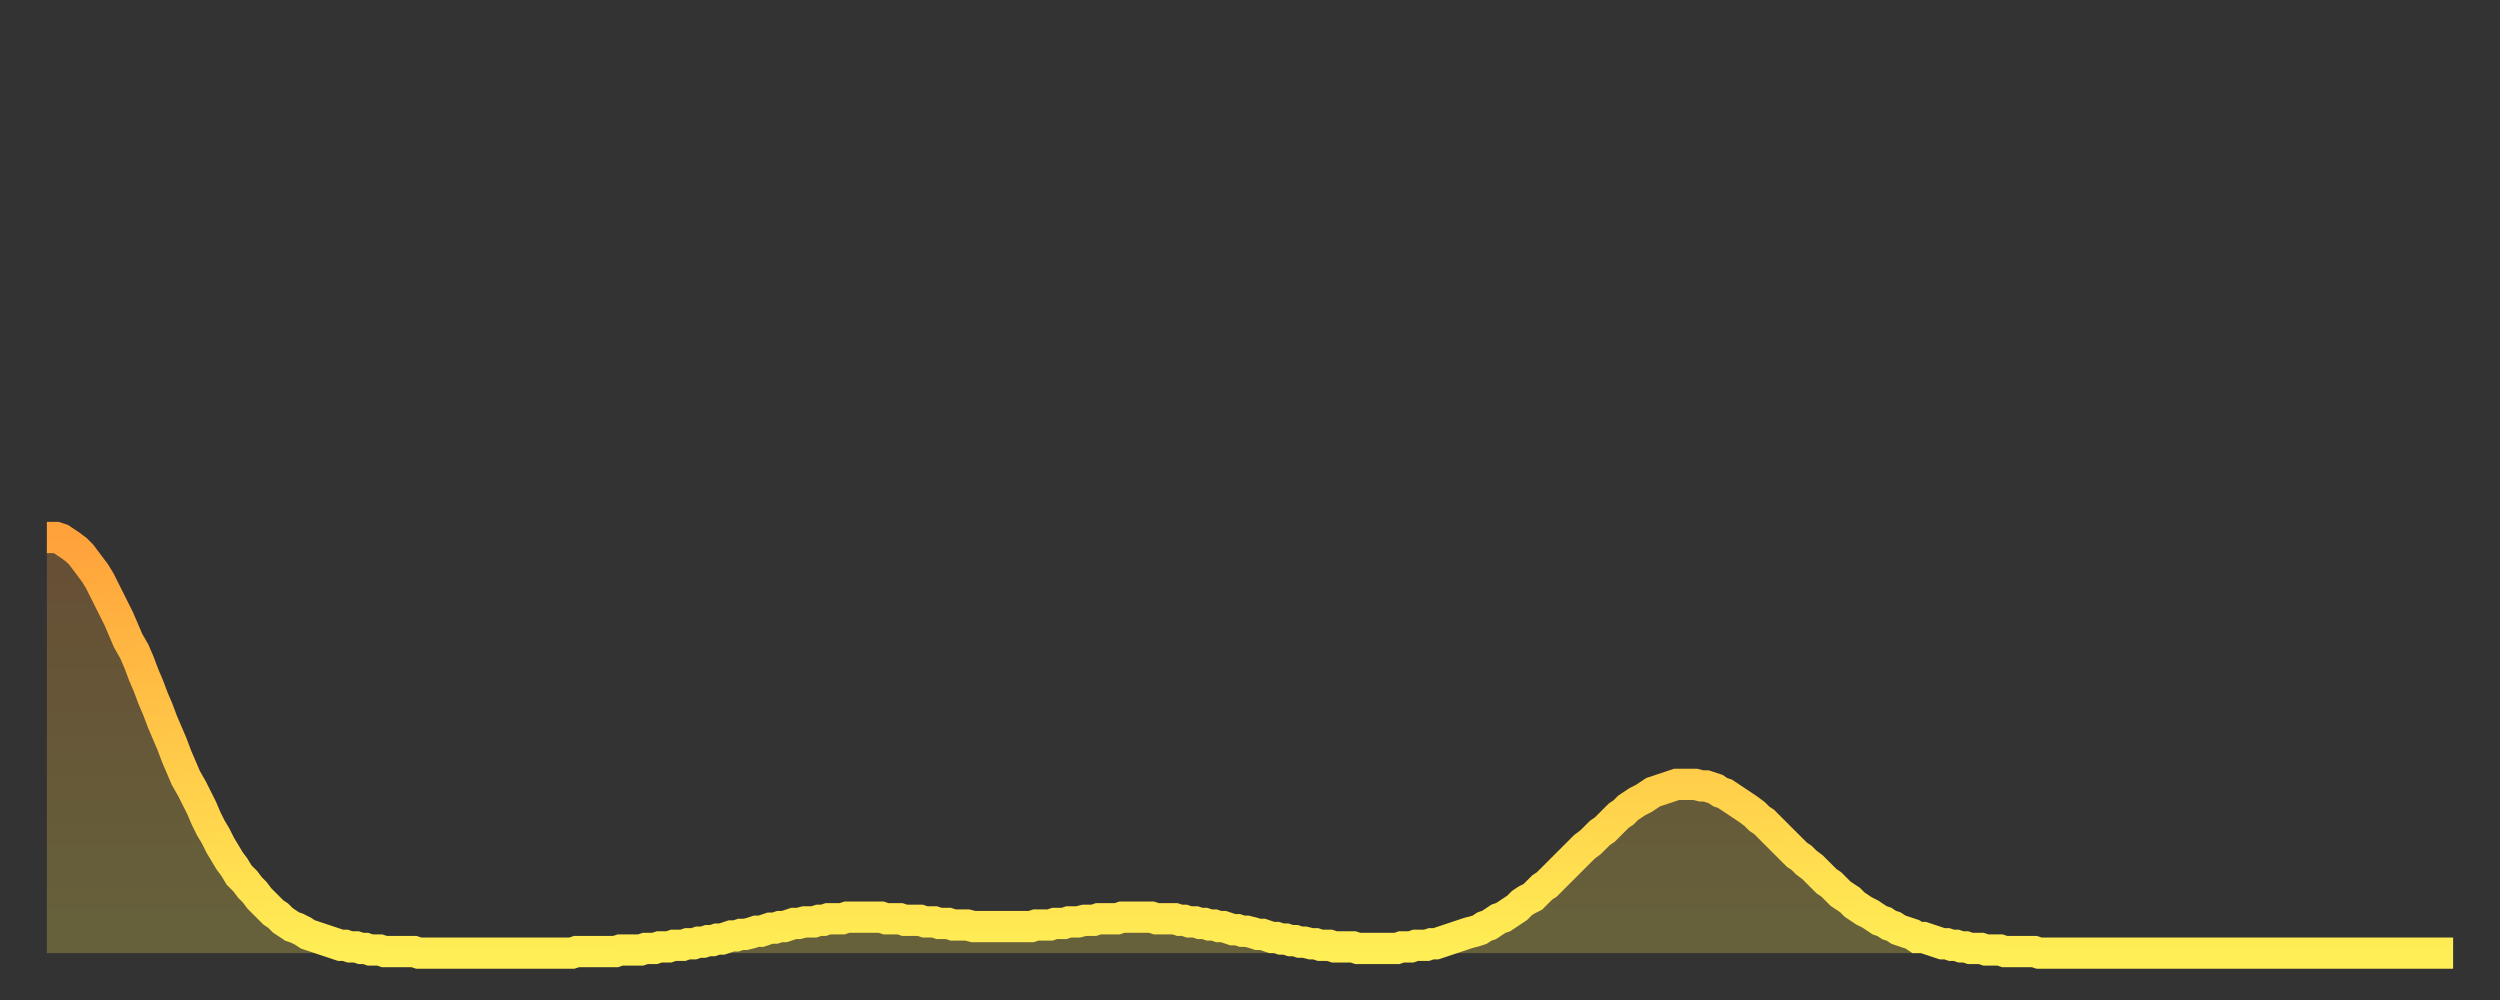
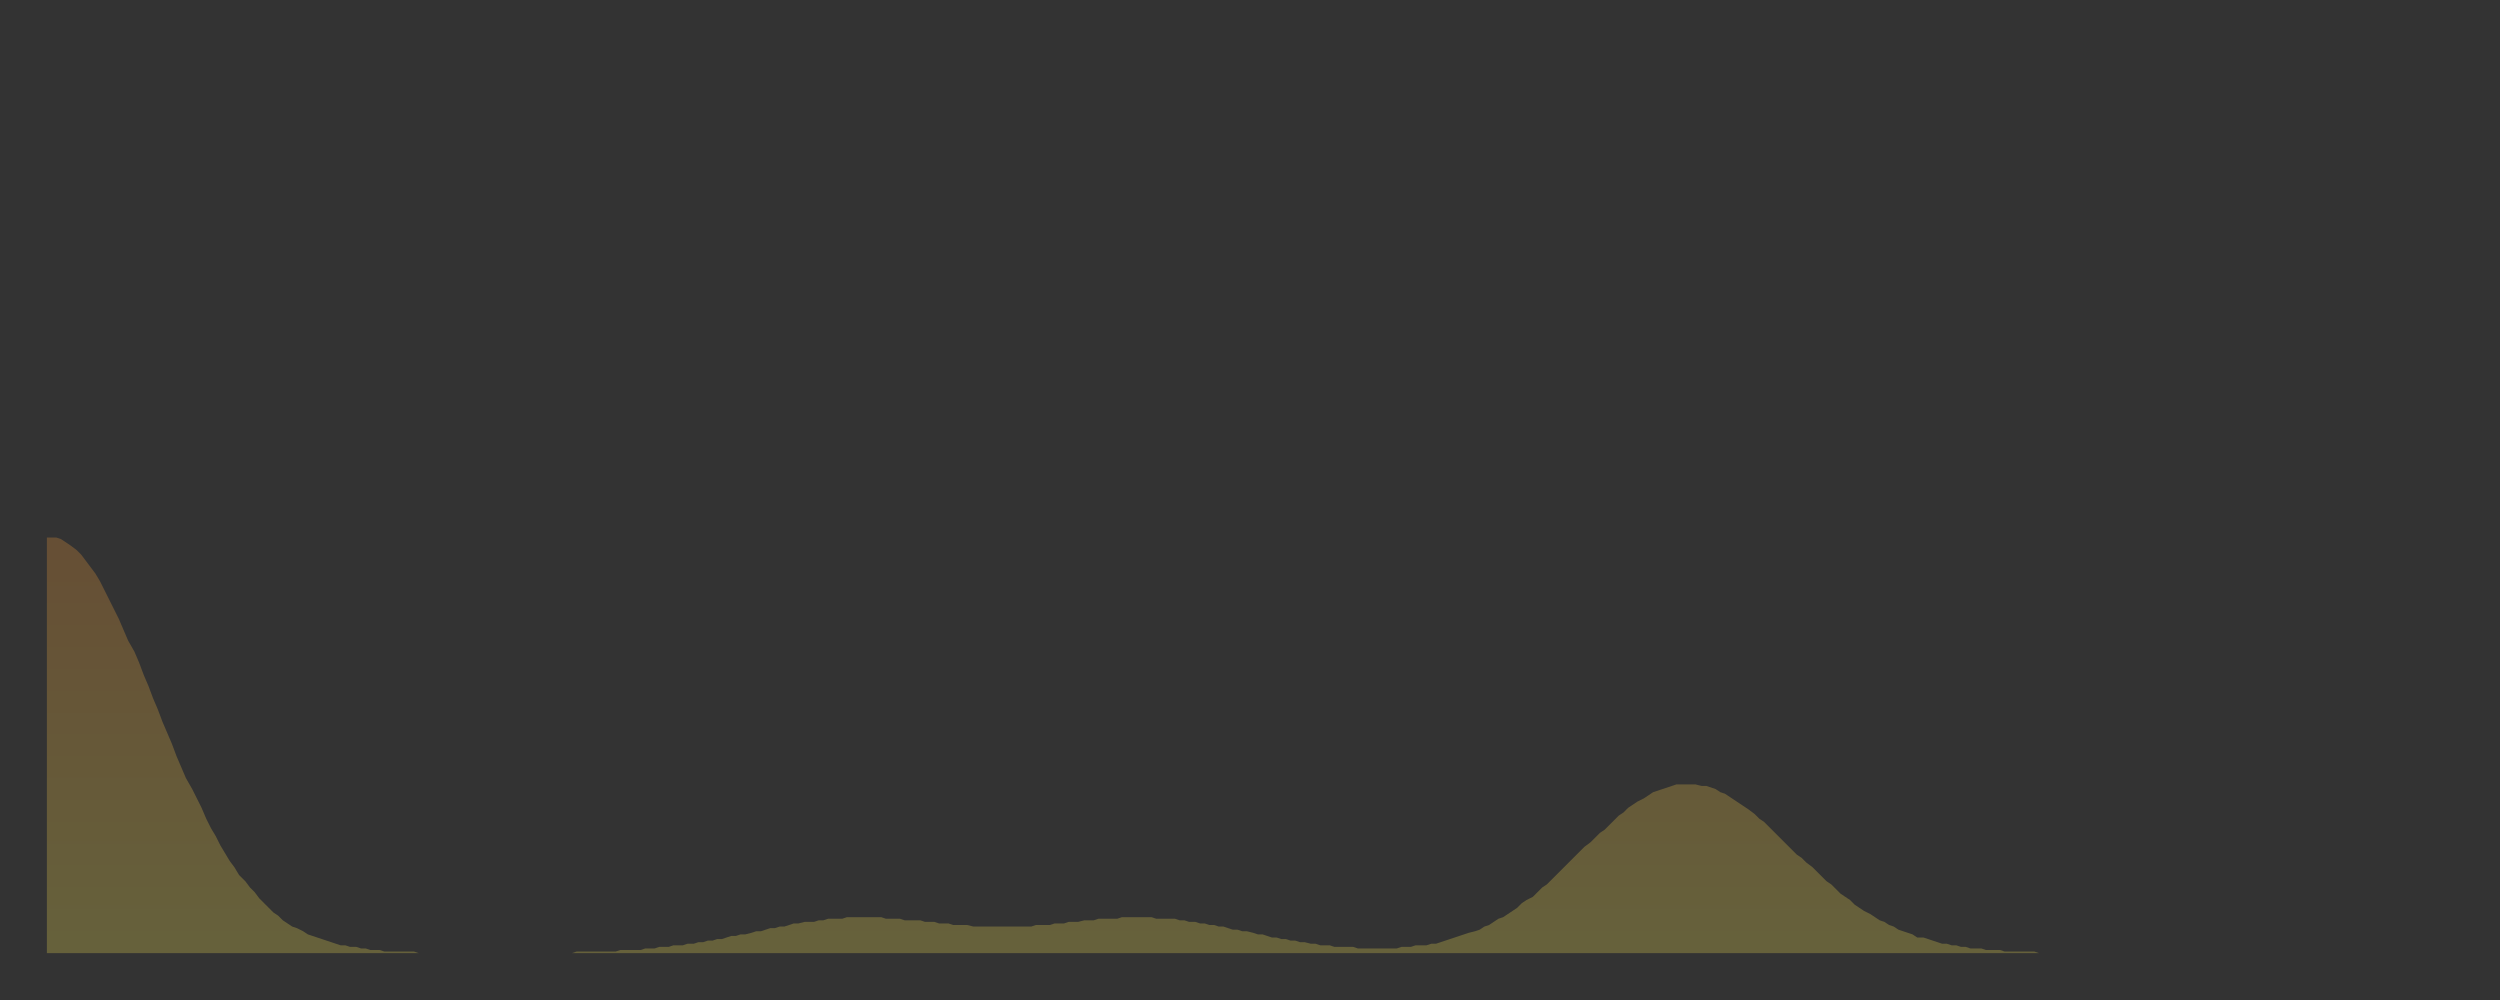
<svg xmlns="http://www.w3.org/2000/svg" baseProfile="full" height="64" version="1.1" width="160">
  <rect width="100%" height="100%" fill="#333333" stroke="none" />
  <defs>
    <linearGradient id="id4690584" x1="0" x2="0" y1="0" y2="1">
      <stop offset="0%" stop-color="#ffa23b" />
      <stop offset="50%" stop-color="#ffc848" />
      <stop offset="100%" stop-color="#ffee55" />
    </linearGradient>
  </defs>
  <g transform="translate(3,3)">
    <g>
-       <path d="M 0.0 31.4 0.3 31.4 0.6 31.4 0.9 31.5 1.2 31.7 1.5 31.9 1.9 32.2 2.2 32.5 2.5 32.9 2.8 33.3 3.1 33.7 3.4 34.2 3.7 34.8 4.0 35.4 4.3 36.0 4.6 36.6 4.9 37.3 5.2 38.0 5.6 38.7 5.9 39.4 6.2 40.2 6.5 40.9 6.8 41.7 7.1 42.4 7.4 43.2 7.7 43.9 8.0 44.6 8.3 45.4 8.6 46.1 8.9 46.8 9.3 47.5 9.6 48.1 9.9 48.7 10.2 49.4 10.5 50.0 10.8 50.5 11.1 51.1 11.4 51.6 11.7 52.1 12.0 52.5 12.3 53.0 12.7 53.4 13.0 53.8 13.3 54.1 13.6 54.5 13.9 54.8 14.2 55.1 14.5 55.4 14.8 55.6 15.1 55.9 15.4 56.1 15.7 56.3 16.0 56.4 16.4 56.6 16.7 56.8 17.0 56.9 17.3 57.0 17.6 57.1 17.9 57.2 18.2 57.3 18.5 57.4 18.8 57.5 19.1 57.5 19.4 57.6 19.8 57.6 20.1 57.7 20.4 57.7 20.7 57.8 21.0 57.8 21.3 57.8 21.6 57.9 21.9 57.9 22.2 57.9 22.5 57.9 22.8 57.9 23.1 57.9 23.5 57.9 23.8 58.0 24.1 58.0 24.4 58.0 24.7 58.0 25.0 58.0 25.3 58.0 25.6 58.0 25.9 58.0 26.2 58.0 26.5 58.0 26.8 58.0 27.2 58.0 27.5 58.0 27.8 58.0 28.1 58.0 28.4 58.0 28.7 58.0 29.0 58.0 29.3 58.0 29.6 58.0 29.9 58.0 30.2 58.0 30.6 58.0 30.9 58.0 31.2 58.0 31.5 58.0 31.8 58.0 32.1 58.0 32.4 58.0 32.7 58.0 33.0 58.0 33.3 58.0 33.6 58.0 33.9 57.9 34.3 57.9 34.6 57.9 34.9 57.9 35.2 57.9 35.5 57.9 35.8 57.9 36.1 57.9 36.4 57.9 36.7 57.8 37.0 57.8 37.3 57.8 37.7 57.8 38.0 57.8 38.3 57.7 38.6 57.7 38.9 57.7 39.2 57.6 39.5 57.6 39.8 57.6 40.1 57.5 40.4 57.5 40.7 57.5 41.0 57.4 41.4 57.4 41.7 57.3 42.0 57.3 42.3 57.2 42.6 57.2 42.9 57.1 43.2 57.1 43.5 57.0 43.8 56.9 44.1 56.9 44.4 56.8 44.7 56.8 45.1 56.7 45.4 56.6 45.7 56.6 46.0 56.5 46.3 56.4 46.6 56.4 46.9 56.3 47.2 56.3 47.5 56.2 47.8 56.1 48.1 56.1 48.5 56.0 48.8 56.0 49.1 56.0 49.4 55.9 49.7 55.9 50.0 55.8 50.3 55.8 50.6 55.8 50.9 55.8 51.2 55.7 51.5 55.7 51.8 55.7 52.2 55.7 52.5 55.7 52.8 55.7 53.1 55.7 53.4 55.7 53.7 55.8 54.0 55.8 54.3 55.8 54.6 55.8 54.9 55.9 55.2 55.9 55.6 55.9 55.9 55.9 56.2 56.0 56.5 56.0 56.8 56.0 57.1 56.1 57.4 56.1 57.7 56.1 58.0 56.2 58.3 56.2 58.6 56.2 58.9 56.2 59.3 56.3 59.6 56.3 59.9 56.3 60.2 56.3 60.5 56.3 60.8 56.3 61.1 56.3 61.4 56.3 61.7 56.3 62.0 56.3 62.3 56.3 62.6 56.3 63.0 56.3 63.3 56.2 63.6 56.2 63.9 56.2 64.2 56.2 64.5 56.1 64.8 56.1 65.1 56.1 65.4 56.0 65.7 56.0 66.0 56.0 66.4 55.9 66.7 55.9 67.0 55.9 67.3 55.8 67.6 55.8 67.9 55.8 68.2 55.8 68.5 55.8 68.8 55.7 69.1 55.7 69.4 55.7 69.7 55.7 70.1 55.7 70.4 55.7 70.7 55.7 71.0 55.8 71.3 55.8 71.6 55.8 71.9 55.8 72.2 55.8 72.5 55.9 72.8 55.9 73.1 56.0 73.5 56.0 73.8 56.1 74.1 56.1 74.4 56.2 74.7 56.2 75.0 56.3 75.3 56.3 75.6 56.4 75.9 56.5 76.2 56.5 76.5 56.6 76.8 56.6 77.2 56.7 77.5 56.8 77.8 56.8 78.1 56.9 78.4 57.0 78.7 57.0 79.0 57.1 79.3 57.1 79.6 57.2 79.9 57.2 80.2 57.3 80.5 57.3 80.9 57.4 81.2 57.4 81.5 57.5 81.8 57.5 82.1 57.5 82.4 57.6 82.7 57.6 83.0 57.6 83.3 57.6 83.6 57.6 83.9 57.7 84.3 57.7 84.6 57.7 84.9 57.7 85.2 57.7 85.5 57.7 85.8 57.7 86.1 57.7 86.4 57.7 86.7 57.6 87.0 57.6 87.3 57.6 87.6 57.5 88.0 57.5 88.3 57.5 88.6 57.4 88.9 57.4 89.2 57.3 89.5 57.2 89.8 57.1 90.1 57.0 90.4 56.9 90.7 56.8 91.0 56.7 91.4 56.6 91.7 56.5 92.0 56.3 92.3 56.2 92.6 56.0 92.9 55.8 93.2 55.7 93.5 55.5 93.8 55.3 94.1 55.1 94.4 54.8 94.7 54.6 95.1 54.4 95.4 54.1 95.7 53.8 96.0 53.6 96.3 53.3 96.6 53.0 96.9 52.7 97.2 52.4 97.5 52.1 97.8 51.8 98.1 51.5 98.4 51.2 98.8 50.9 99.1 50.6 99.4 50.3 99.7 50.1 100.0 49.8 100.3 49.5 100.6 49.2 100.9 49.0 101.2 48.7 101.5 48.5 101.8 48.3 102.2 48.1 102.5 47.9 102.8 47.7 103.1 47.6 103.4 47.5 103.7 47.4 104.0 47.3 104.3 47.2 104.6 47.2 104.9 47.2 105.2 47.2 105.5 47.2 105.9 47.3 106.2 47.3 106.5 47.4 106.8 47.5 107.1 47.7 107.4 47.8 107.7 48.0 108.0 48.2 108.3 48.4 108.6 48.6 108.9 48.8 109.3 49.1 109.6 49.4 109.9 49.6 110.2 49.9 110.5 50.2 110.8 50.5 111.1 50.8 111.4 51.1 111.7 51.4 112.0 51.7 112.3 51.9 112.6 52.2 113.0 52.5 113.3 52.8 113.6 53.1 113.9 53.4 114.2 53.6 114.5 53.9 114.8 54.2 115.1 54.4 115.4 54.6 115.7 54.9 116.0 55.1 116.3 55.3 116.7 55.5 117.0 55.7 117.3 55.9 117.6 56.0 117.9 56.2 118.2 56.3 118.5 56.5 118.8 56.6 119.1 56.7 119.4 56.8 119.7 57.0 120.1 57.0 120.4 57.1 120.7 57.2 121.0 57.3 121.3 57.4 121.6 57.4 121.9 57.5 122.2 57.5 122.5 57.6 122.8 57.6 123.1 57.7 123.4 57.7 123.8 57.7 124.1 57.8 124.4 57.8 124.7 57.8 125.0 57.8 125.3 57.9 125.6 57.9 125.9 57.9 126.2 57.9 126.5 57.9 126.8 57.9 127.2 57.9 127.5 58.0 127.8 58.0 128.1 58.0 128.4 58.0 128.7 58.0 129.0 58.0 129.3 58.0 129.6 58.0 129.9 58.0 130.2 58.0 130.5 58.0 130.9 58.0 131.2 58.0 131.5 58.0 131.8 58.0 132.1 58.0 132.4 58.0 132.7 58.0 133.0 58.0 133.3 58.0 133.6 58.0 133.9 58.0 134.2 58.0 134.6 58.0 134.9 58.0 135.2 58.0 135.5 58.0 135.8 58.0 136.1 58.0 136.4 58.0 136.7 58.0 137.0 58.0 137.3 58.0 137.6 58.0 138.0 58.0 138.3 58.0 138.6 58.0 138.9 58.0 139.2 58.0 139.5 58.0 139.8 58.0 140.1 58.0 140.4 58.0 140.7 58.0 141.0 58.0 141.3 58.0 141.7 58.0 142.0 58.0 142.3 58.0 142.6 58.0 142.9 58.0 143.2 58.0 143.5 58.0 143.8 58.0 144.1 58.0 144.4 58.0 144.7 58.0 145.1 58.0 145.4 58.0 145.7 58.0 146.0 58.0 146.3 58.0 146.6 58.0 146.9 58.0 147.2 58.0 147.5 58.0 147.8 58.0 148.1 58.0 148.4 58.0 148.8 58.0 149.1 58.0 149.4 58.0 149.7 58.0 150.0 58.0 150.3 58.0 150.6 58.0 150.9 58.0 151.2 58.0 151.5 58.0 151.8 58.0 152.1 58.0 152.5 58.0 152.8 58.0 153.1 58.0 153.4 58.0 153.7 58.0 154.0 58.0" fill="none" id="graph-curve" opacity="1" stroke="url(#id4690584)" stroke-width="2" />
      <path d="M 0 58 L 0.0 31.4 0.3 31.4 0.6 31.4 0.9 31.5 1.2 31.7 1.5 31.9 1.9 32.2 2.2 32.5 2.5 32.9 2.8 33.3 3.1 33.7 3.4 34.2 3.7 34.8 4.0 35.4 4.3 36.0 4.6 36.6 4.9 37.3 5.2 38.0 5.6 38.7 5.9 39.4 6.2 40.2 6.5 40.9 6.8 41.7 7.1 42.4 7.4 43.2 7.7 43.9 8.0 44.6 8.3 45.4 8.6 46.1 8.9 46.8 9.3 47.5 9.6 48.1 9.9 48.7 10.2 49.4 10.5 50.0 10.8 50.5 11.1 51.1 11.4 51.6 11.7 52.1 12.0 52.5 12.3 53.0 12.7 53.4 13.0 53.8 13.3 54.1 13.6 54.5 13.9 54.8 14.2 55.1 14.5 55.4 14.8 55.6 15.1 55.9 15.4 56.1 15.7 56.3 16.0 56.4 16.4 56.6 16.7 56.8 17.0 56.9 17.3 57.0 17.6 57.1 17.9 57.2 18.2 57.3 18.5 57.4 18.8 57.5 19.1 57.5 19.4 57.6 19.8 57.6 20.1 57.7 20.4 57.7 20.7 57.8 21.0 57.8 21.3 57.8 21.6 57.9 21.9 57.9 22.2 57.9 22.5 57.9 22.8 57.9 23.1 57.9 23.5 57.9 23.8 58.0 24.1 58.0 24.4 58.0 24.7 58.0 25.0 58.0 25.3 58.0 25.6 58.0 25.9 58.0 26.2 58.0 26.5 58.0 26.8 58.0 27.2 58.0 27.5 58.0 27.8 58.0 28.1 58.0 28.4 58.0 28.7 58.0 29.0 58.0 29.3 58.0 29.6 58.0 29.9 58.0 30.2 58.0 30.6 58.0 30.9 58.0 31.2 58.0 31.5 58.0 31.8 58.0 32.1 58.0 32.4 58.0 32.7 58.0 33.0 58.0 33.3 58.0 33.6 58.0 33.9 57.9 34.3 57.9 34.6 57.9 34.9 57.9 35.2 57.9 35.5 57.9 35.8 57.9 36.1 57.9 36.4 57.9 36.7 57.8 37.0 57.8 37.3 57.8 37.7 57.8 38.0 57.8 38.3 57.7 38.6 57.7 38.9 57.7 39.2 57.6 39.5 57.6 39.8 57.6 40.1 57.5 40.4 57.5 40.7 57.5 41.0 57.4 41.4 57.4 41.7 57.3 42.0 57.3 42.3 57.2 42.6 57.2 42.9 57.1 43.2 57.1 43.5 57.0 43.8 56.9 44.1 56.9 44.4 56.8 44.7 56.8 45.1 56.7 45.4 56.6 45.7 56.6 46.0 56.5 46.3 56.4 46.6 56.4 46.9 56.3 47.2 56.3 47.5 56.2 47.8 56.1 48.1 56.1 48.5 56.0 48.8 56.0 49.1 56.0 49.4 55.9 49.7 55.9 50.0 55.8 50.3 55.8 50.6 55.8 50.9 55.8 51.2 55.7 51.5 55.7 51.8 55.7 52.2 55.7 52.5 55.7 52.8 55.7 53.1 55.7 53.4 55.7 53.7 55.8 54.0 55.8 54.3 55.8 54.6 55.8 54.9 55.9 55.2 55.9 55.6 55.9 55.9 55.9 56.2 56.0 56.5 56.0 56.8 56.0 57.1 56.1 57.4 56.1 57.7 56.1 58.0 56.2 58.3 56.2 58.6 56.2 58.9 56.2 59.3 56.3 59.6 56.3 59.9 56.3 60.2 56.3 60.5 56.3 60.8 56.3 61.1 56.3 61.4 56.3 61.7 56.3 62.0 56.3 62.3 56.3 62.6 56.3 63.0 56.3 63.3 56.2 63.6 56.2 63.9 56.2 64.2 56.2 64.5 56.1 64.8 56.1 65.1 56.1 65.4 56.0 65.7 56.0 66.0 56.0 66.4 55.9 66.7 55.9 67.0 55.9 67.3 55.8 67.6 55.8 67.9 55.8 68.2 55.8 68.5 55.8 68.8 55.7 69.1 55.7 69.4 55.7 69.7 55.7 70.1 55.7 70.4 55.7 70.7 55.7 71.0 55.8 71.3 55.8 71.6 55.8 71.9 55.8 72.2 55.8 72.5 55.9 72.8 55.9 73.1 56.0 73.5 56.0 73.8 56.1 74.1 56.1 74.4 56.2 74.7 56.2 75.0 56.3 75.3 56.3 75.6 56.4 75.9 56.5 76.2 56.5 76.5 56.6 76.8 56.6 77.2 56.7 77.5 56.8 77.8 56.8 78.1 56.9 78.4 57.0 78.7 57.0 79.0 57.1 79.3 57.1 79.6 57.2 79.9 57.2 80.2 57.3 80.5 57.3 80.9 57.4 81.2 57.4 81.5 57.5 81.8 57.5 82.1 57.5 82.4 57.6 82.7 57.6 83.0 57.6 83.3 57.6 83.6 57.6 83.9 57.7 84.3 57.7 84.6 57.7 84.9 57.7 85.2 57.7 85.5 57.7 85.8 57.7 86.1 57.7 86.4 57.7 86.7 57.6 87.0 57.6 87.3 57.6 87.6 57.5 88.0 57.5 88.3 57.5 88.6 57.4 88.9 57.4 89.2 57.3 89.5 57.2 89.8 57.1 90.1 57.0 90.4 56.9 90.7 56.8 91.0 56.7 91.4 56.6 91.7 56.5 92.0 56.3 92.3 56.2 92.6 56.0 92.9 55.8 93.2 55.7 93.5 55.5 93.8 55.3 94.1 55.1 94.4 54.8 94.7 54.6 95.1 54.4 95.4 54.1 95.7 53.8 96.0 53.6 96.3 53.3 96.6 53.0 96.9 52.7 97.2 52.4 97.5 52.1 97.8 51.8 98.1 51.5 98.4 51.2 98.8 50.9 99.1 50.6 99.4 50.3 99.7 50.1 100.0 49.8 100.3 49.5 100.6 49.2 100.9 49.0 101.2 48.7 101.5 48.5 101.8 48.3 102.2 48.1 102.5 47.9 102.8 47.7 103.1 47.6 103.4 47.5 103.7 47.4 104.0 47.3 104.3 47.2 104.6 47.2 104.9 47.2 105.2 47.2 105.5 47.2 105.9 47.3 106.2 47.3 106.5 47.4 106.8 47.5 107.1 47.7 107.4 47.8 107.7 48.0 108.0 48.2 108.3 48.4 108.6 48.6 108.9 48.8 109.3 49.1 109.6 49.4 109.9 49.6 110.2 49.9 110.5 50.2 110.8 50.5 111.1 50.8 111.4 51.1 111.7 51.4 112.0 51.7 112.3 51.9 112.6 52.2 113.0 52.5 113.3 52.8 113.6 53.1 113.9 53.4 114.2 53.6 114.5 53.9 114.8 54.2 115.1 54.4 115.4 54.6 115.7 54.9 116.0 55.1 116.3 55.3 116.7 55.5 117.0 55.7 117.3 55.9 117.6 56.0 117.9 56.2 118.2 56.3 118.5 56.5 118.8 56.6 119.1 56.7 119.4 56.8 119.7 57.0 120.1 57.0 120.4 57.1 120.7 57.2 121.0 57.3 121.3 57.4 121.6 57.4 121.9 57.5 122.2 57.5 122.5 57.6 122.8 57.6 123.1 57.7 123.4 57.7 123.8 57.7 124.1 57.8 124.4 57.8 124.7 57.8 125.0 57.8 125.3 57.9 125.6 57.9 125.9 57.9 126.2 57.9 126.5 57.9 126.8 57.9 127.2 57.9 127.5 58.0 127.8 58.0 128.1 58.0 128.4 58.0 128.7 58.0 129.0 58.0 129.3 58.0 129.6 58.0 129.9 58.0 130.2 58.0 130.5 58.0 130.9 58.0 131.2 58.0 131.5 58.0 131.8 58.0 132.1 58.0 132.4 58.0 132.7 58.0 133.0 58.0 133.3 58.0 133.6 58.0 133.9 58.0 134.2 58.0 134.6 58.0 134.9 58.0 135.2 58.0 135.5 58.0 135.8 58.0 136.1 58.0 136.4 58.0 136.7 58.0 137.0 58.0 137.3 58.0 137.6 58.0 138.0 58.0 138.3 58.0 138.6 58.0 138.9 58.0 139.2 58.0 139.5 58.0 139.8 58.0 140.1 58.0 140.4 58.0 140.7 58.0 141.0 58.0 141.3 58.0 141.7 58.0 142.0 58.0 142.3 58.0 142.6 58.0 142.9 58.0 143.2 58.0 143.5 58.0 143.8 58.0 144.1 58.0 144.4 58.0 144.7 58.0 145.1 58.0 145.4 58.0 145.7 58.0 146.0 58.0 146.3 58.0 146.6 58.0 146.9 58.0 147.2 58.0 147.5 58.0 147.8 58.0 148.1 58.0 148.4 58.0 148.8 58.0 149.1 58.0 149.4 58.0 149.7 58.0 150.0 58.0 150.3 58.0 150.6 58.0 150.9 58.0 151.2 58.0 151.5 58.0 151.8 58.0 152.1 58.0 152.5 58.0 152.8 58.0 153.1 58.0 153.4 58.0 153.7 58.0 154.0 58.0 154 58" fill="url(#id4690584)" fill-opacity=".25" id="graph-shadow" />
    </g>
  </g>
</svg>